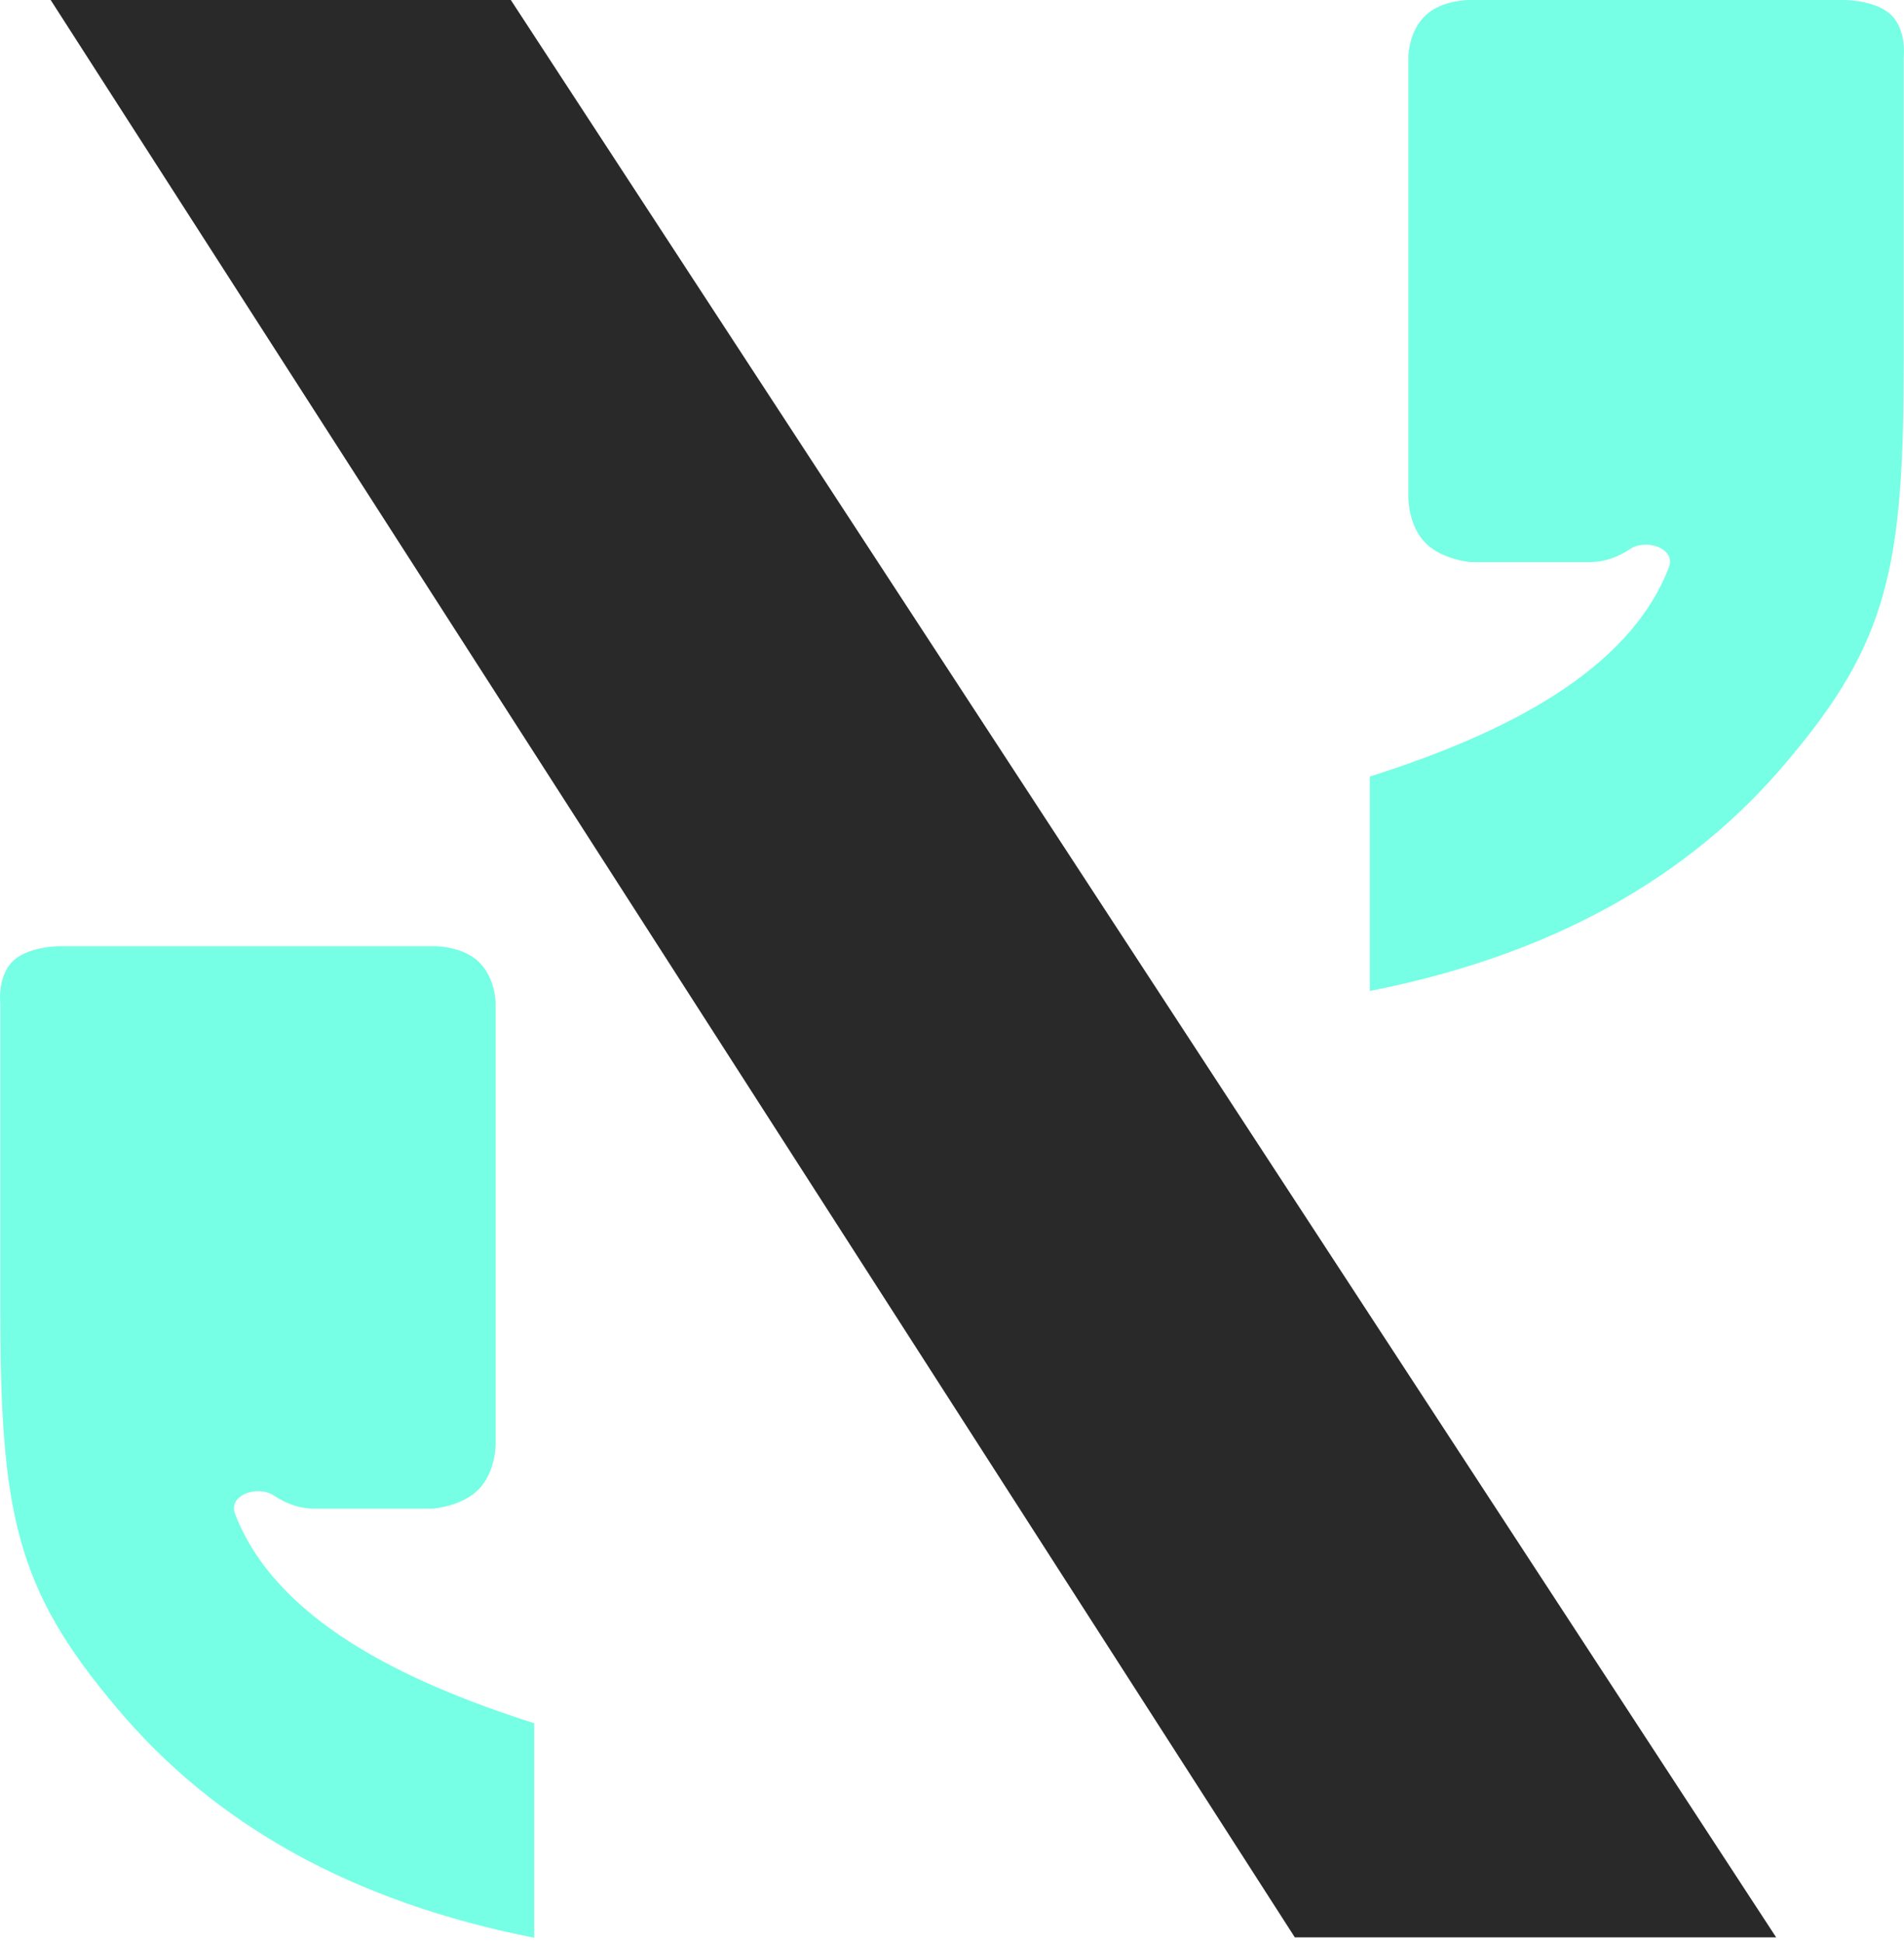
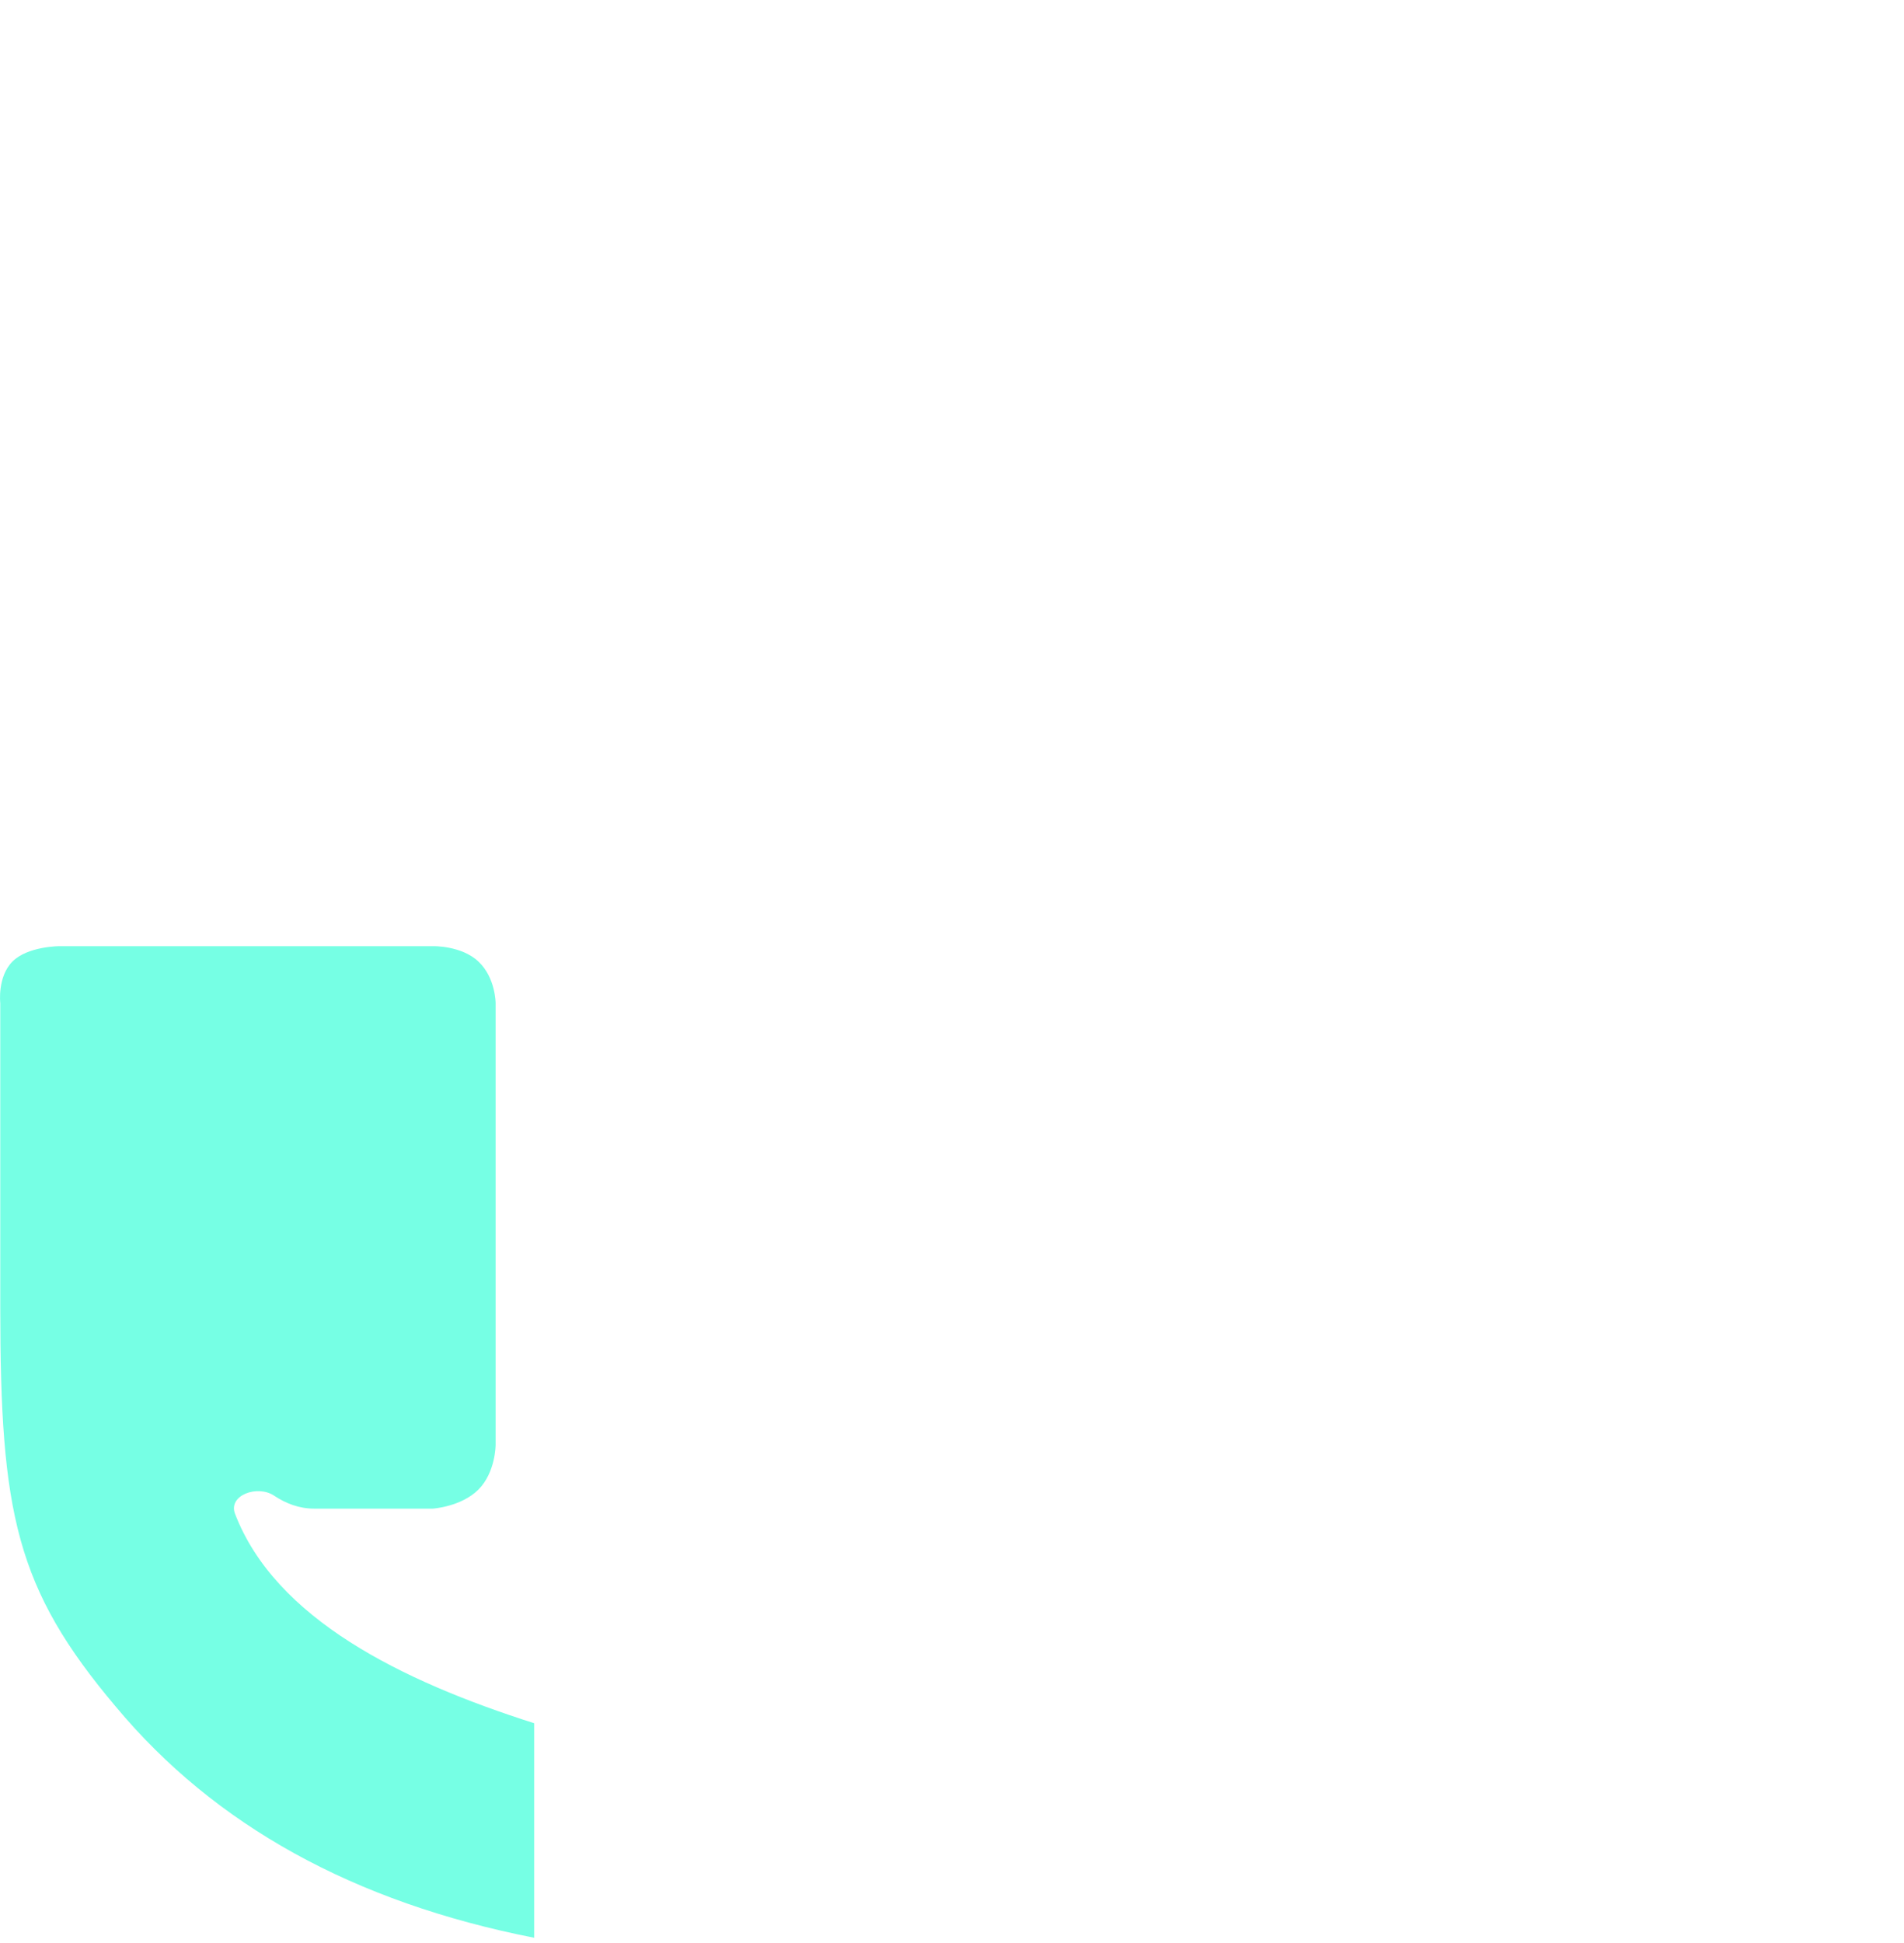
<svg xmlns="http://www.w3.org/2000/svg" width="49" height="50" viewBox="0 0 49 50" fill="none">
-   <path d="M45.71 49.855H33.323L1.304 0H13.146L45.71 49.855Z" fill="#292929" />
  <path d="M13.747 44.344C10.333 43.257 7.089 41.659 6.049 38.956C5.865 38.477 6.625 38.203 7.052 38.487C7.353 38.688 7.699 38.822 8.083 38.822C9.596 38.822 8.706 38.822 9.035 38.822C10.133 38.822 11.14 38.822 11.14 38.822C11.14 38.822 11.873 38.773 12.314 38.33C12.755 37.886 12.755 37.182 12.755 37.182L12.755 25.814C12.755 25.814 12.755 25.162 12.314 24.745C11.873 24.328 11.14 24.348 11.14 24.348L1.532 24.348C1.532 24.348 0.711 24.348 0.319 24.745C-0.072 25.141 0.007 25.814 0.007 25.814L0.007 33.639C0.007 38.932 0.407 40.873 2.984 43.923C5.527 46.973 9.114 48.954 13.747 49.865L13.747 44.344Z" fill="#76FFE4" />
-   <path d="M35.253 19.983C38.667 18.897 41.911 17.3 42.95 14.598C43.135 14.12 42.376 13.846 41.949 14.13C41.647 14.331 41.301 14.465 40.917 14.465C39.404 14.465 40.294 14.465 39.965 14.465C38.867 14.465 37.859 14.465 37.859 14.465C37.859 14.465 37.127 14.416 36.686 13.973C36.245 13.53 36.245 12.826 36.245 12.826L36.245 1.465C36.245 1.465 36.245 0.813 36.686 0.396C37.127 -0.021 37.859 0 37.859 0L47.468 0C47.468 0 48.289 0 48.681 0.396C49.072 0.793 48.993 1.465 48.993 1.465L48.993 9.285C48.993 14.575 48.593 16.515 46.016 19.563C43.473 22.611 39.886 24.59 35.253 25.501L35.253 19.983Z" fill="#76FFE4" />
</svg>